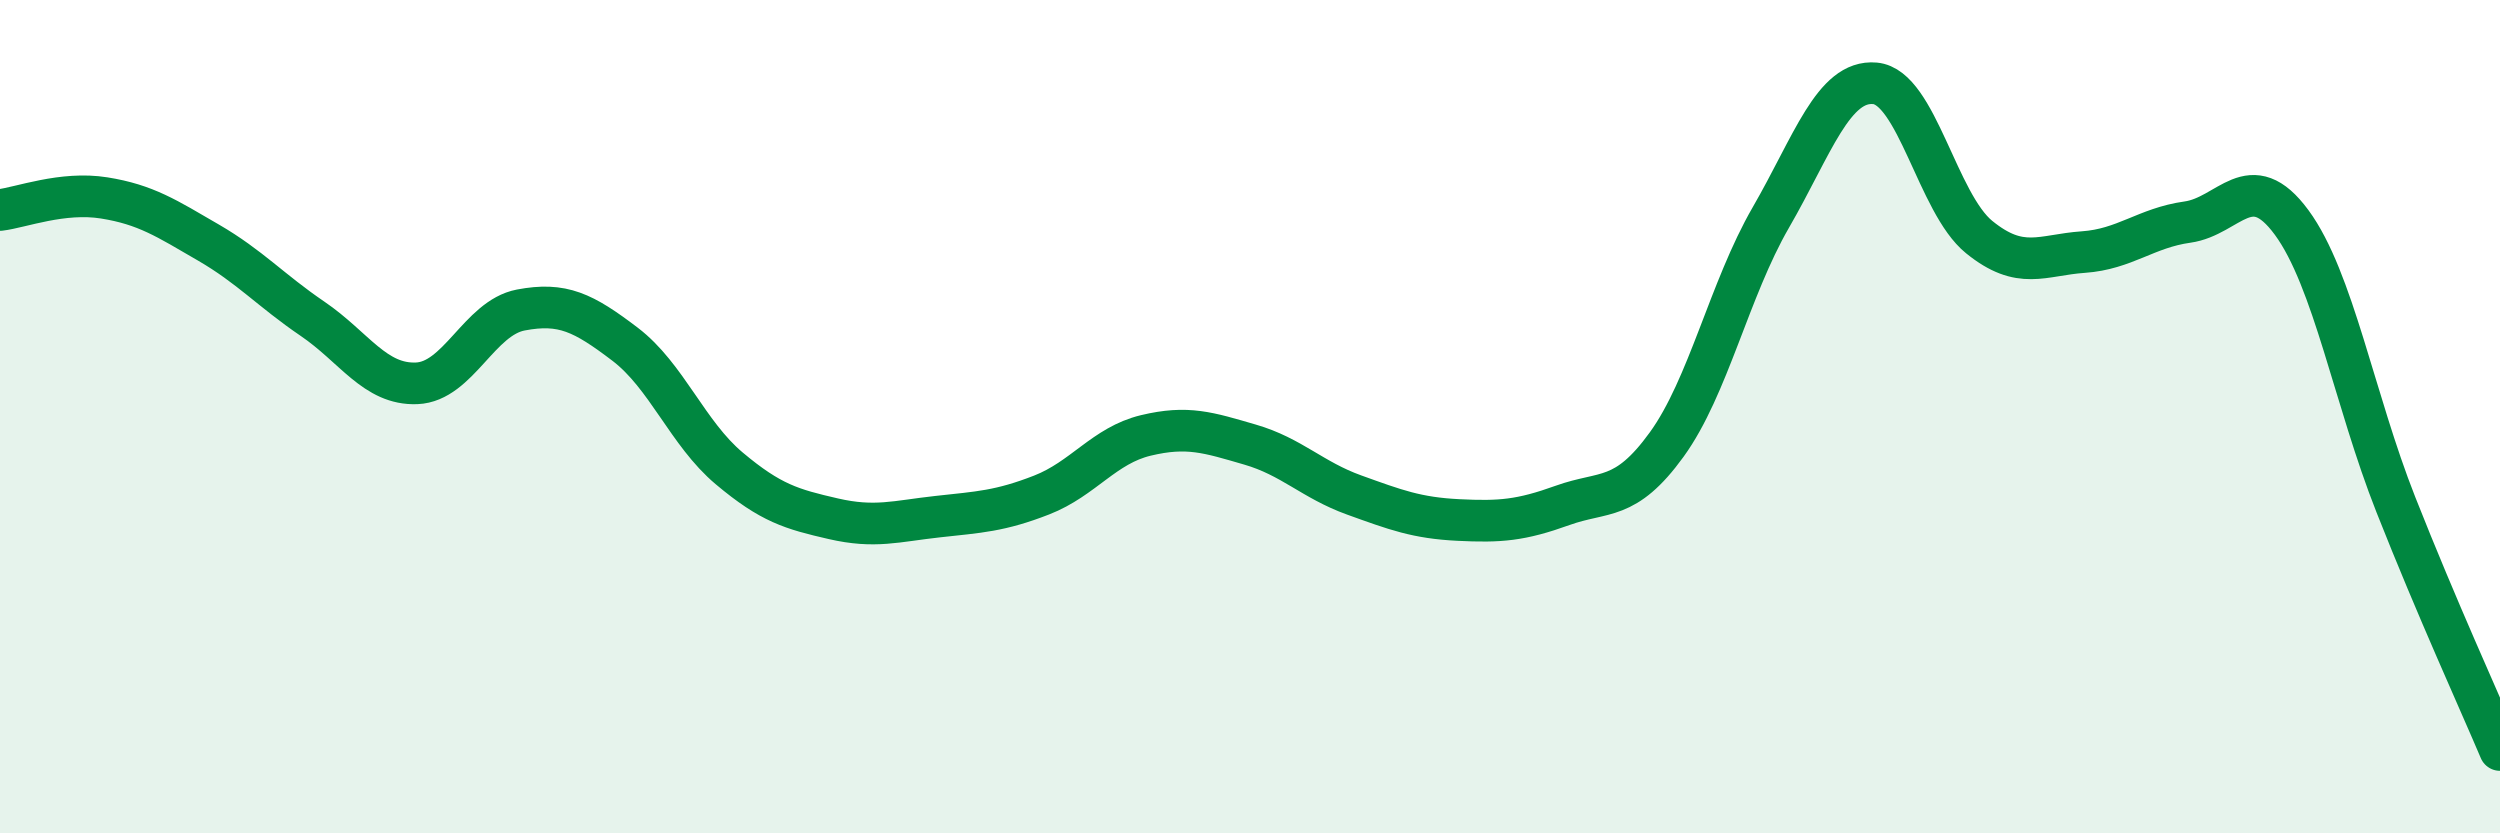
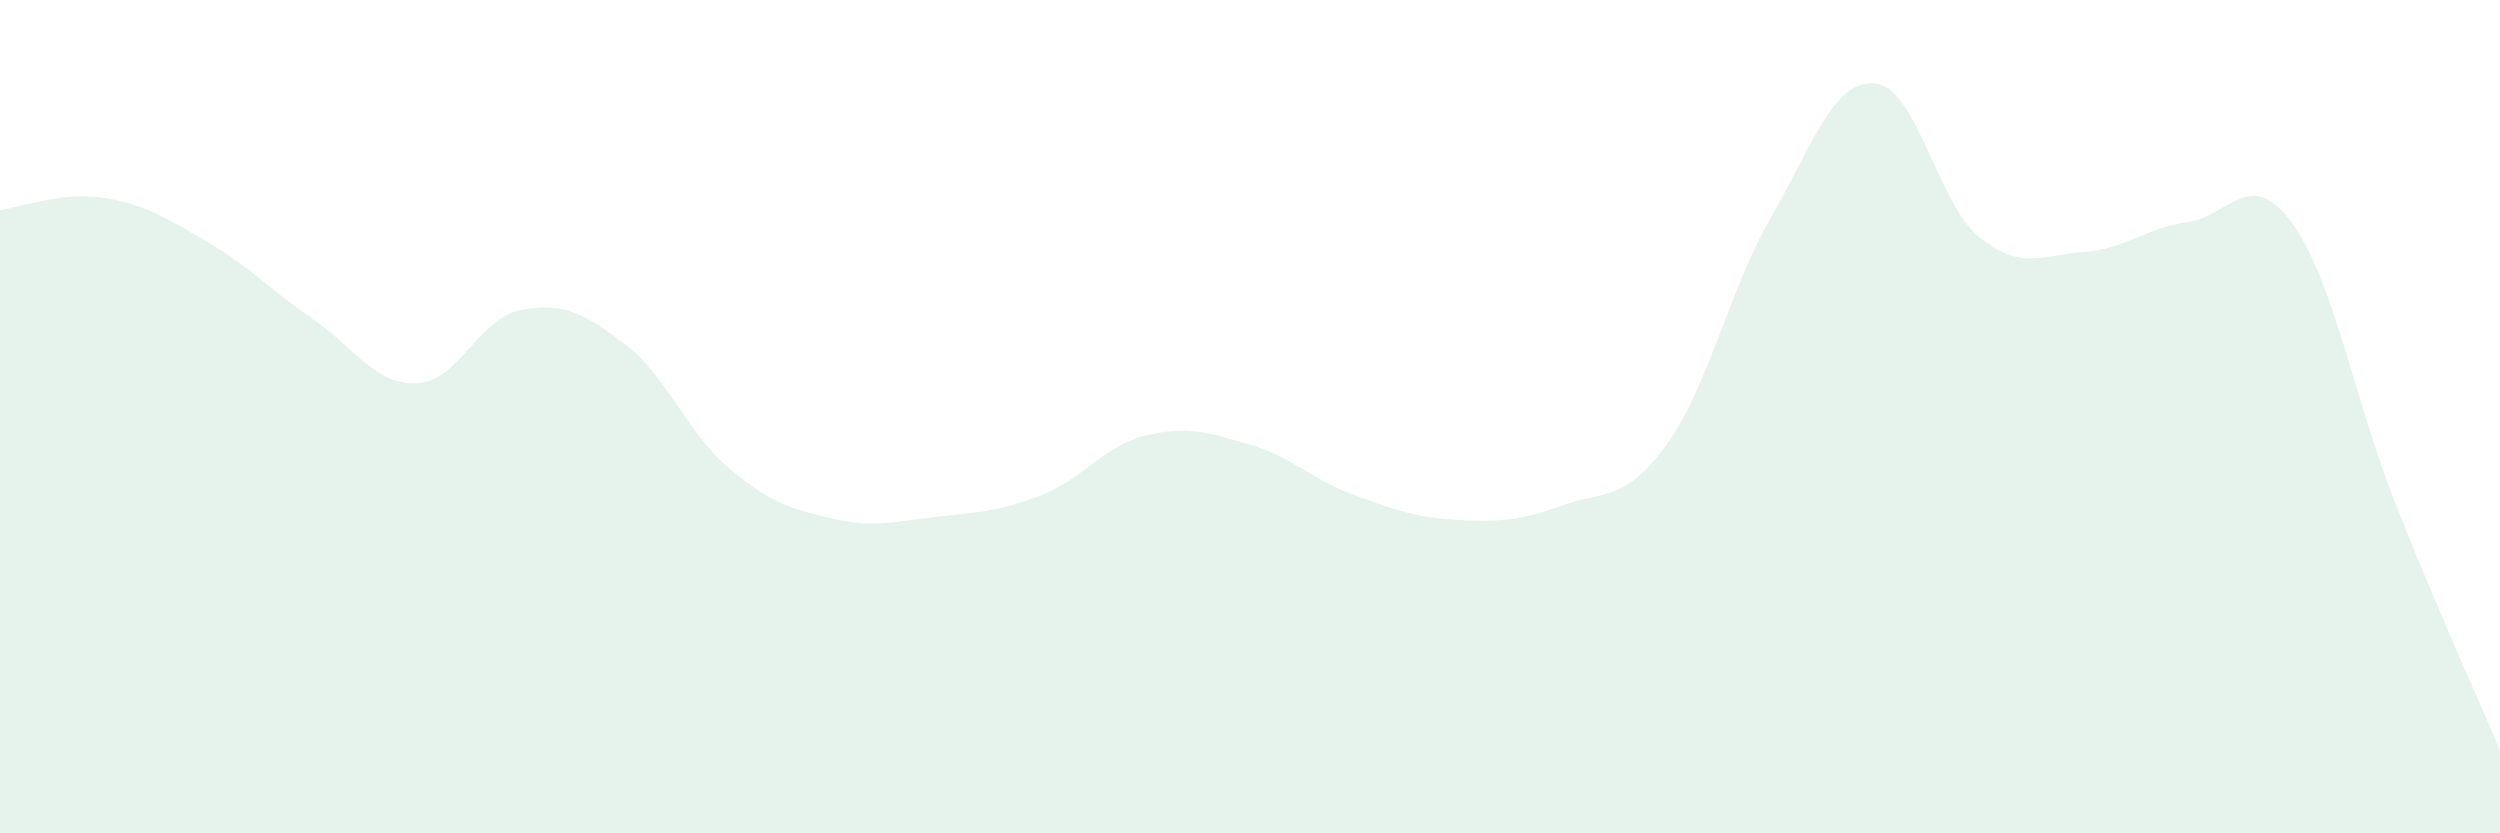
<svg xmlns="http://www.w3.org/2000/svg" width="60" height="20" viewBox="0 0 60 20">
  <path d="M 0,5.04 C 0.5,4.98 1.5,4.59 2.5,4.75 C 3.5,4.91 4,5.24 5,5.82 C 6,6.4 6.5,6.97 7.5,7.65 C 8.5,8.33 9,9.24 10,9.2 C 11,9.16 11.5,7.63 12.5,7.44 C 13.5,7.25 14,7.5 15,8.26 C 16,9.02 16.5,10.4 17.5,11.24 C 18.5,12.08 19,12.22 20,12.45 C 21,12.68 21.5,12.51 22.5,12.4 C 23.5,12.29 24,12.27 25,11.88 C 26,11.49 26.5,10.69 27.5,10.45 C 28.5,10.21 29,10.38 30,10.67 C 31,10.96 31.5,11.52 32.5,11.88 C 33.5,12.24 34,12.43 35,12.48 C 36,12.53 36.5,12.49 37.5,12.13 C 38.5,11.77 39,12.05 40,10.67 C 41,9.29 41.5,6.95 42.5,5.22 C 43.5,3.49 44,1.91 45,2 C 46,2.09 46.5,4.88 47.5,5.69 C 48.5,6.5 49,6.12 50,6.05 C 51,5.98 51.5,5.47 52.5,5.33 C 53.5,5.19 54,3.98 55,5.34 C 56,6.7 56.5,9.58 57.5,12.11 C 58.5,14.64 59.5,16.82 60,18L60 20L0 20Z" fill="#008740" opacity="0.1" stroke-linecap="round" stroke-linejoin="round" />
-   <path d="M 0,5.04 C 0.5,4.98 1.5,4.59 2.5,4.75 C 3.5,4.91 4,5.24 5,5.82 C 6,6.4 6.5,6.97 7.5,7.65 C 8.5,8.33 9,9.24 10,9.2 C 11,9.16 11.5,7.63 12.5,7.44 C 13.5,7.25 14,7.5 15,8.26 C 16,9.02 16.5,10.4 17.5,11.24 C 18.5,12.08 19,12.22 20,12.45 C 21,12.68 21.5,12.51 22.5,12.4 C 23.5,12.29 24,12.27 25,11.88 C 26,11.49 26.5,10.69 27.5,10.45 C 28.5,10.21 29,10.38 30,10.67 C 31,10.96 31.5,11.52 32.5,11.88 C 33.5,12.24 34,12.43 35,12.48 C 36,12.53 36.5,12.49 37.5,12.13 C 38.5,11.77 39,12.05 40,10.67 C 41,9.29 41.5,6.95 42.5,5.22 C 43.5,3.49 44,1.91 45,2 C 46,2.09 46.5,4.88 47.5,5.69 C 48.5,6.5 49,6.12 50,6.05 C 51,5.98 51.5,5.47 52.5,5.33 C 53.5,5.19 54,3.98 55,5.34 C 56,6.7 56.5,9.58 57.5,12.11 C 58.5,14.64 59.5,16.82 60,18" stroke="#008740" stroke-width="1" fill="none" stroke-linecap="round" stroke-linejoin="round" />
</svg>